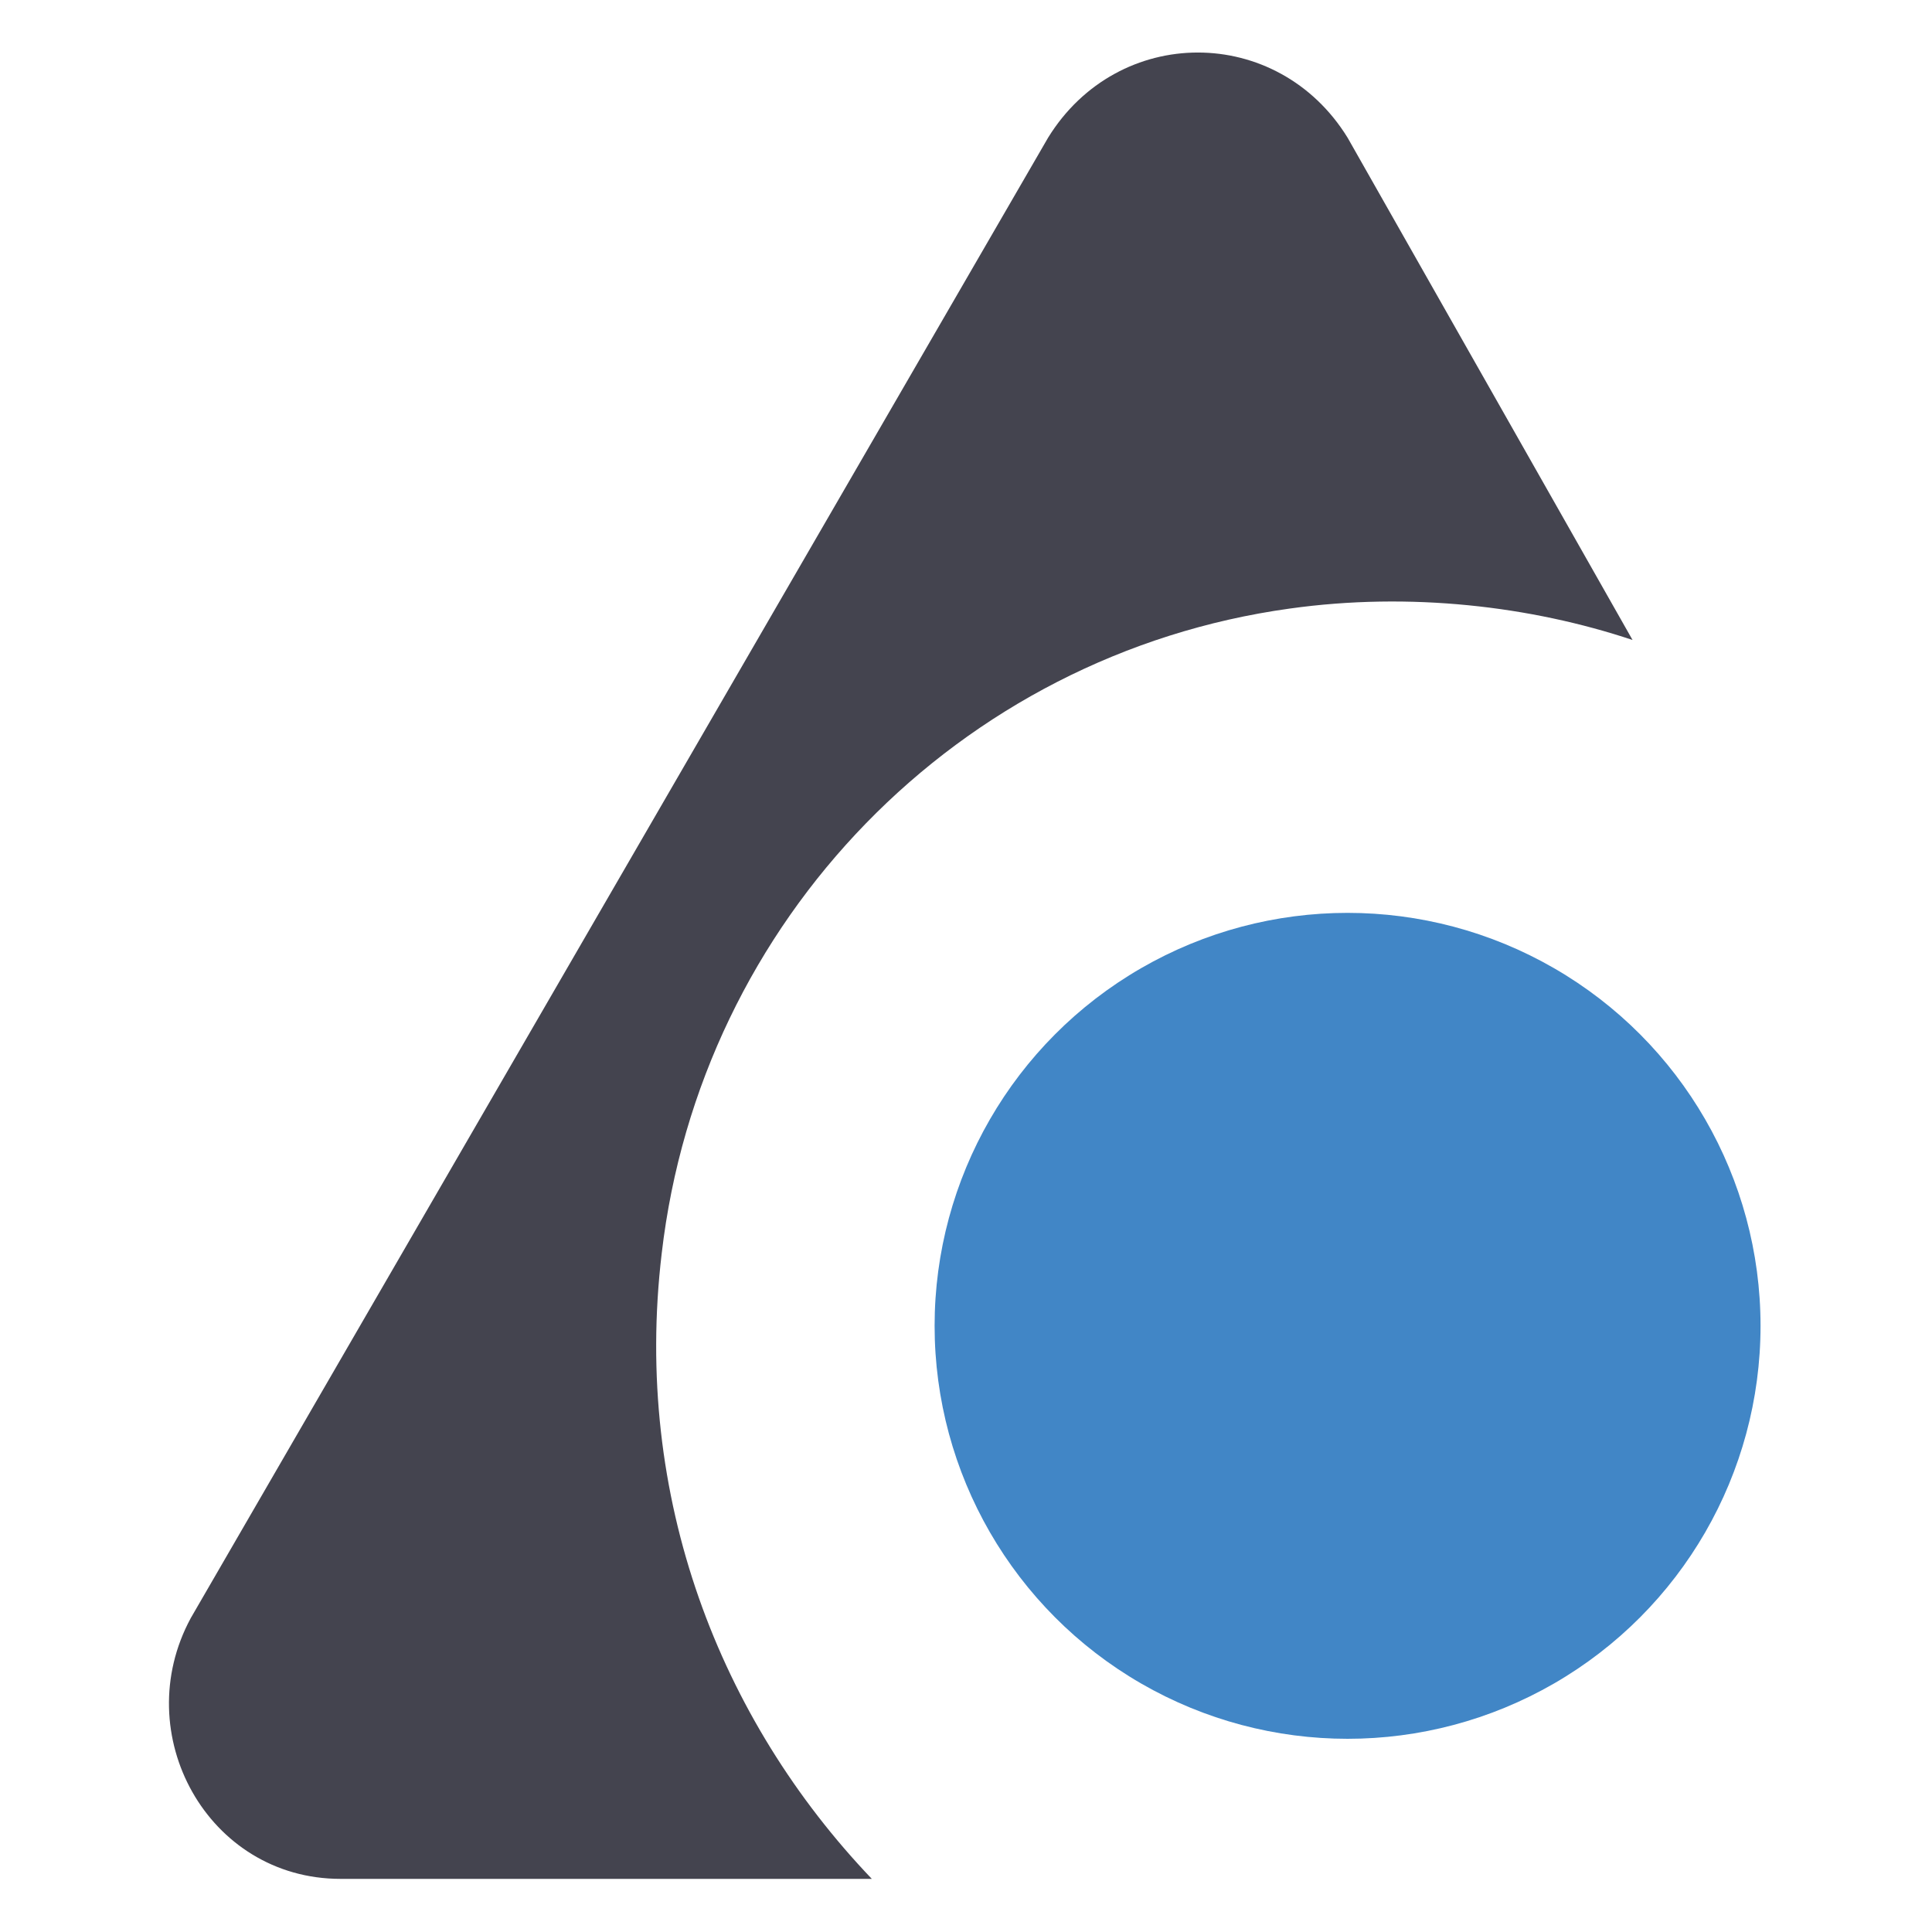
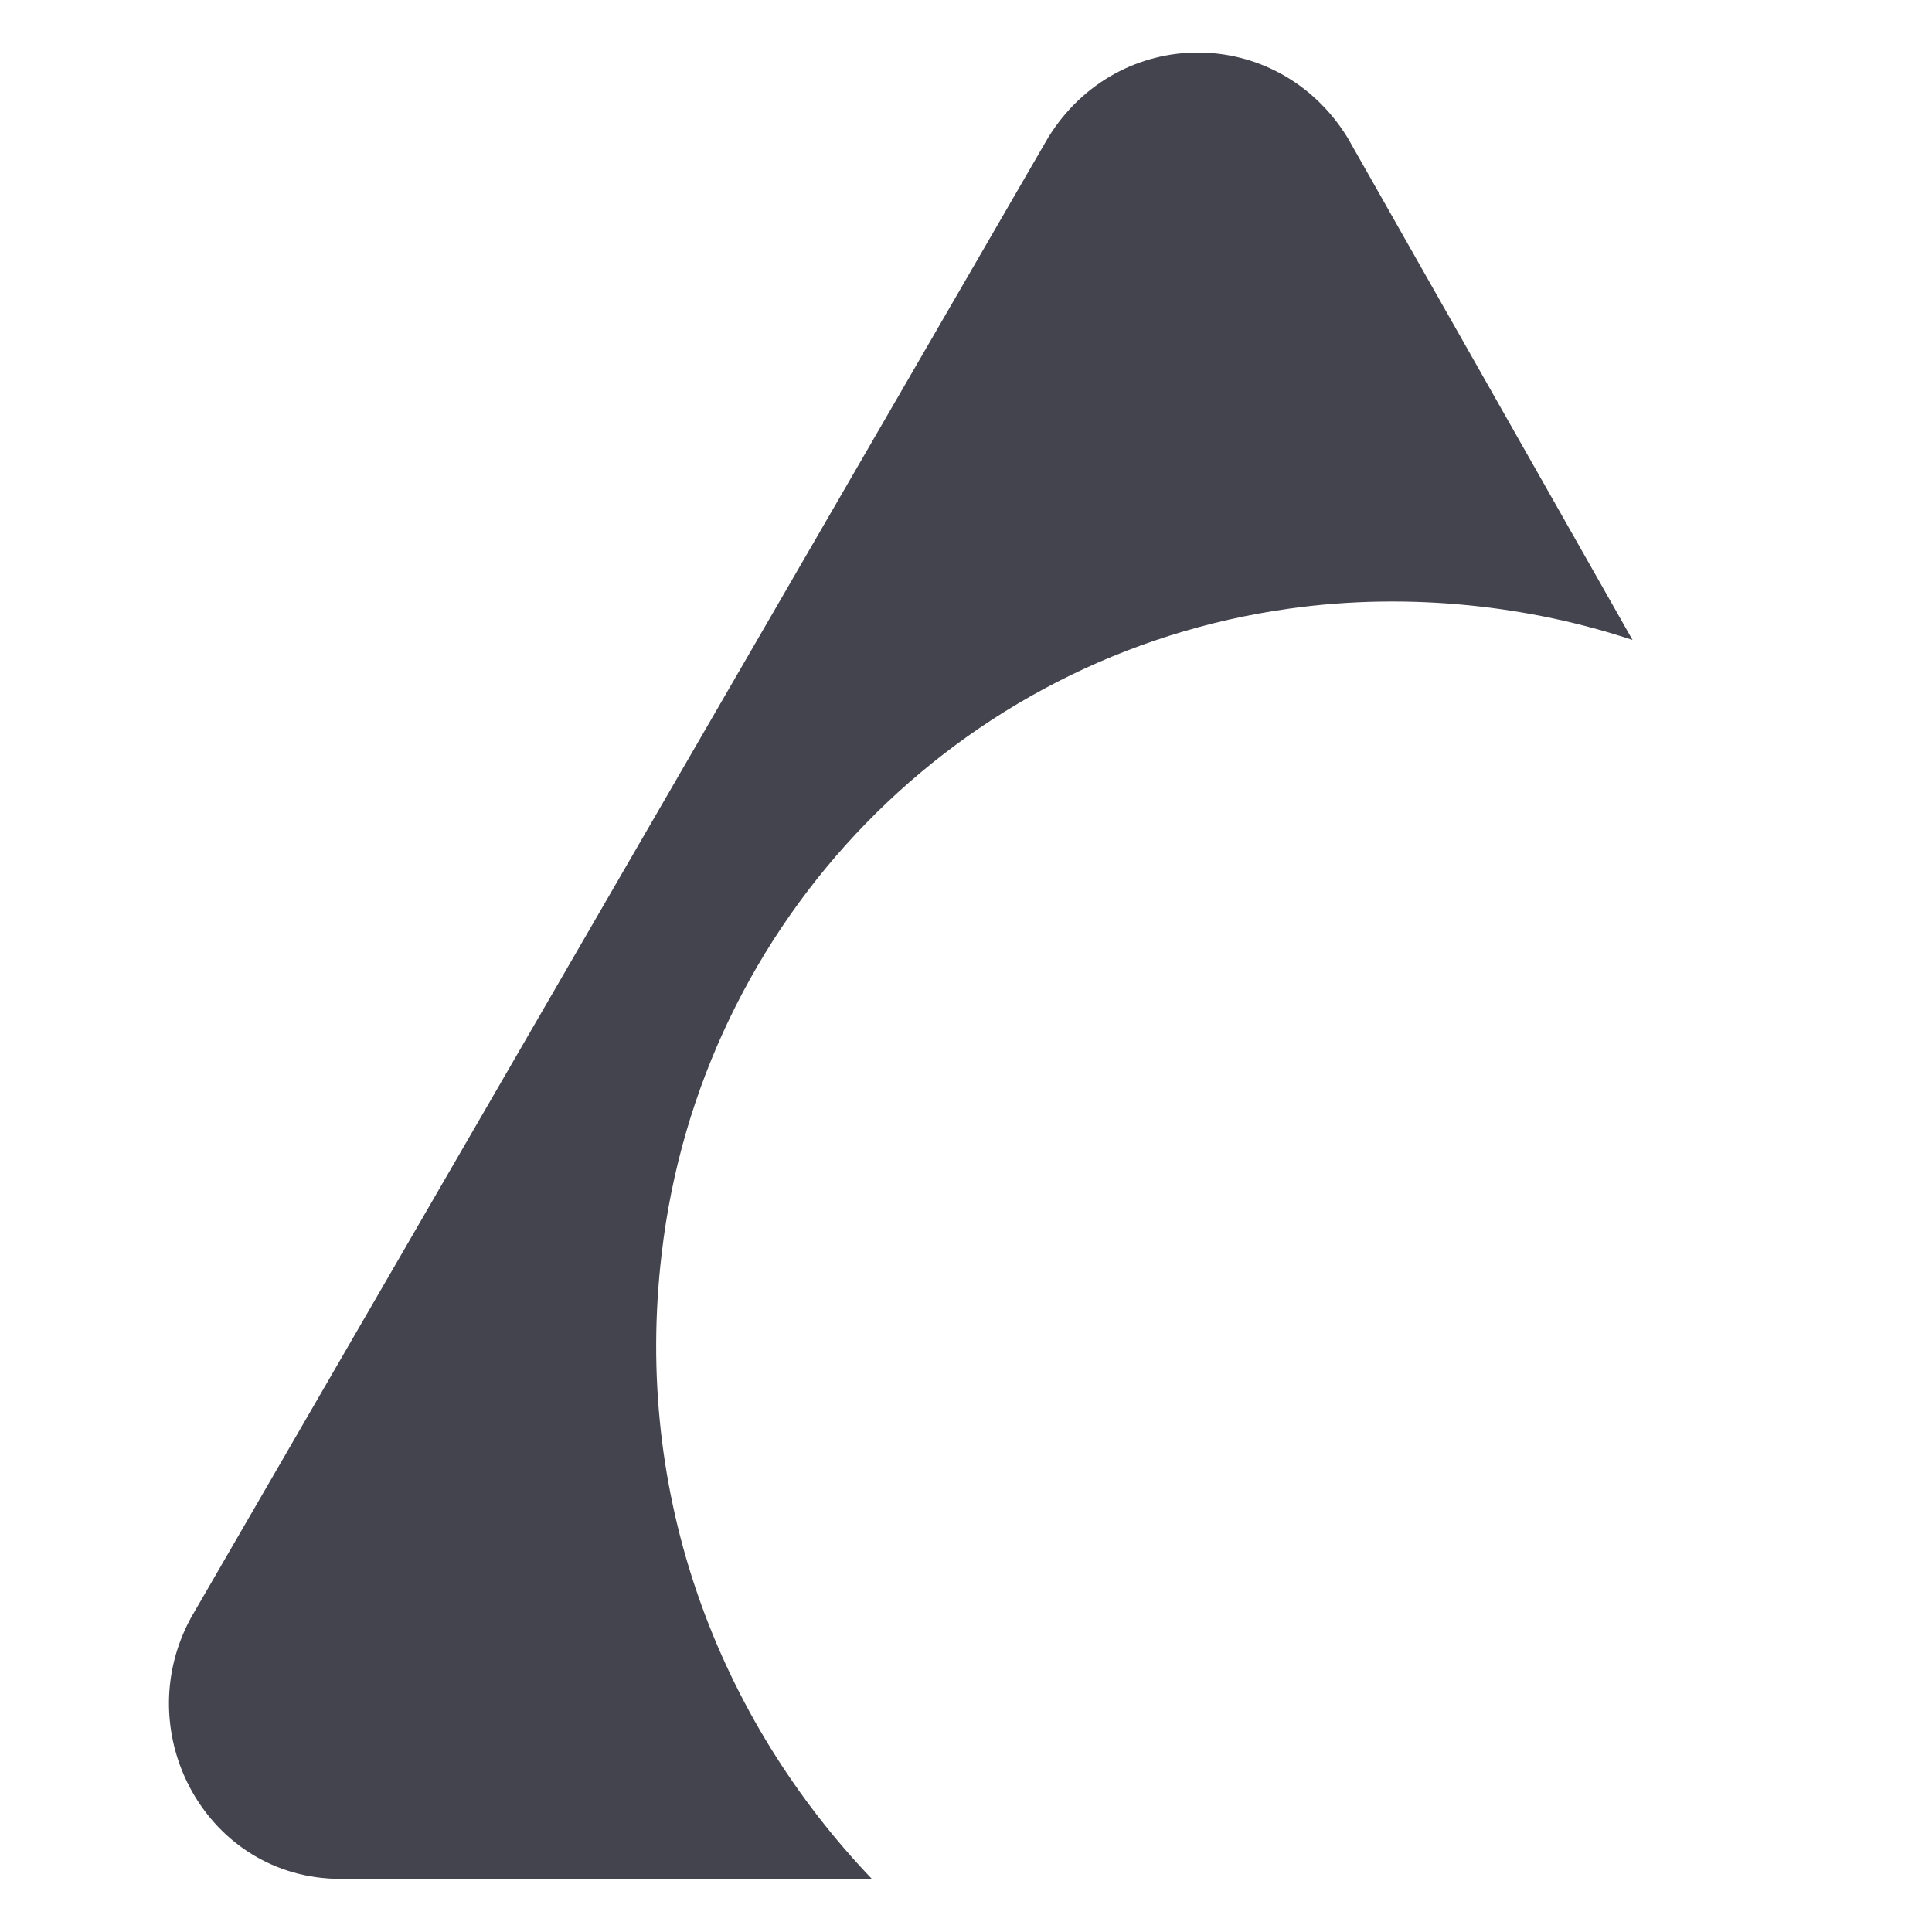
<svg xmlns="http://www.w3.org/2000/svg" version="1.1" id="Layer_1" x="0px" y="0px" viewBox="0 0 80 80" style="enable-background:new 0 0 80 80;" xml:space="preserve">
  <style type="text/css">
	.st0{fill:#44444F;}
	.st1{fill:#4186C6;}
</style>
  <g>
    <path class="st0" d="M27.4,51.9C29,38.1,39.7,27.1,53.4,25.2c5-0.7,10-0.1,14.2,1.3L55.8,5.7C52.9,1,46.3,1,43.4,5.7L7.9,67   c-2.6,4.8,0.7,10.8,6.2,10.8h22C29.8,71.2,26.2,62,27.4,51.9L27.4,51.9z" />
-     <circle class="st1" cx="55.8" cy="54.9" r="17.1" />
  </g>
</svg>